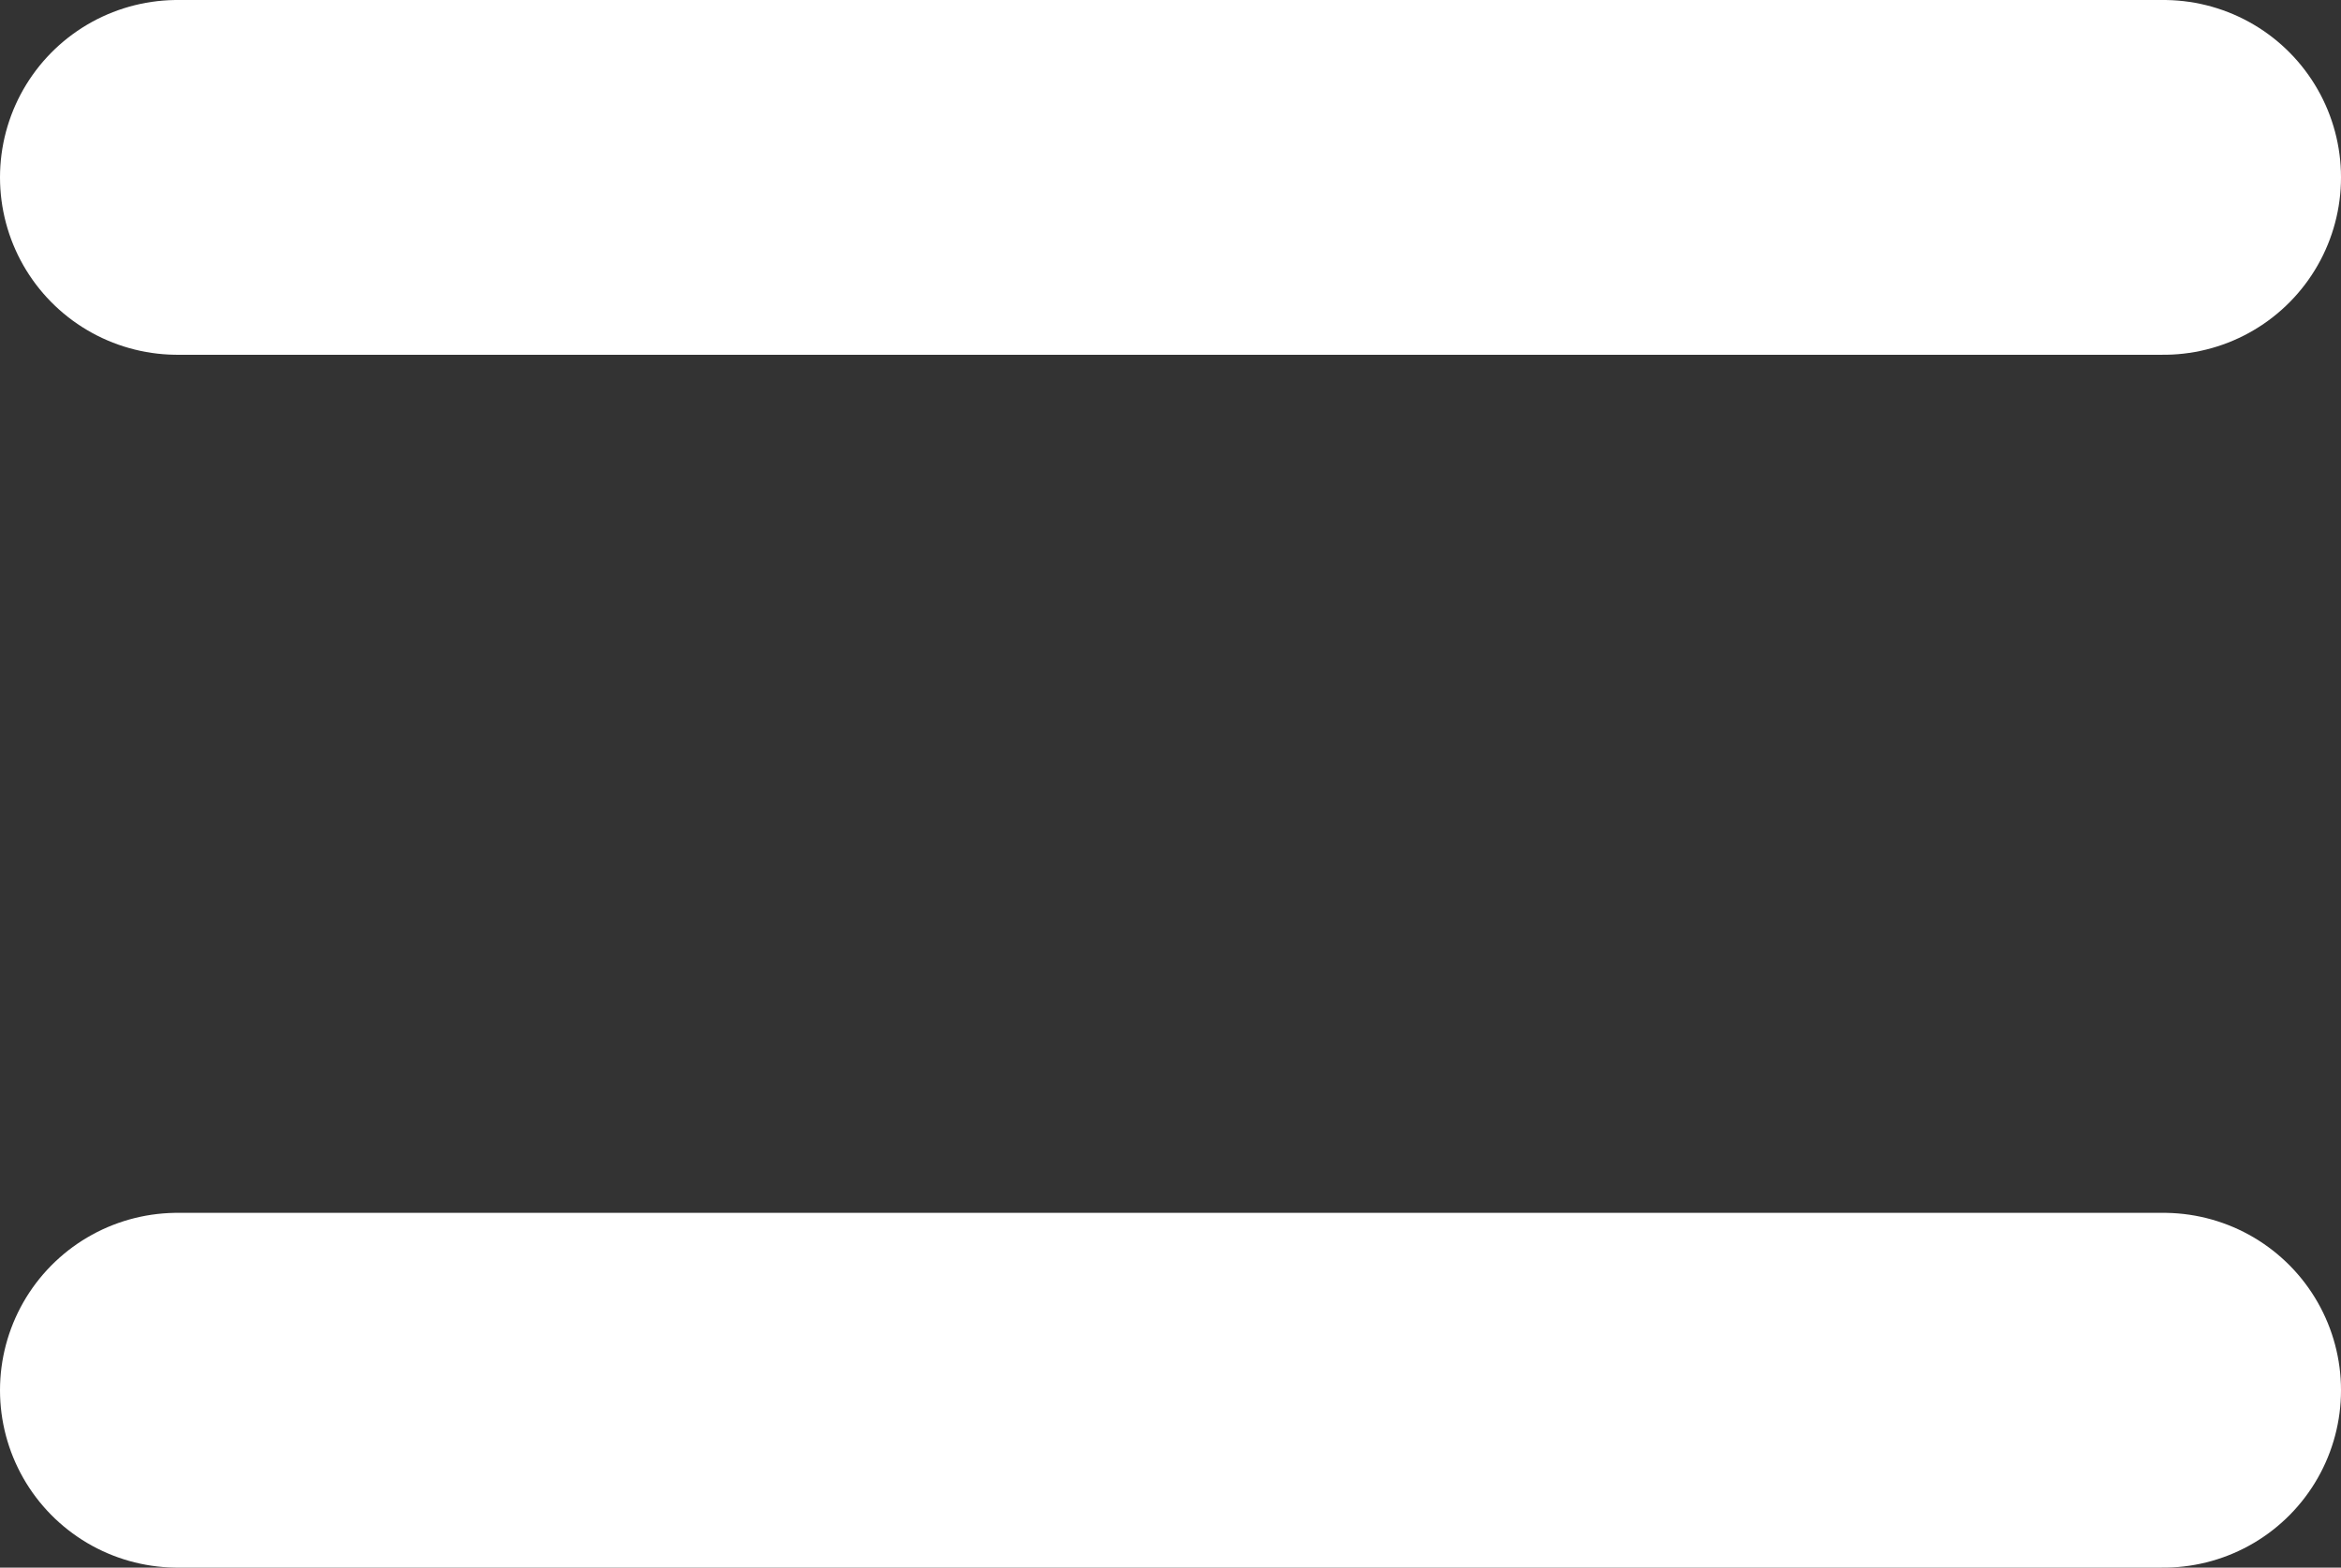
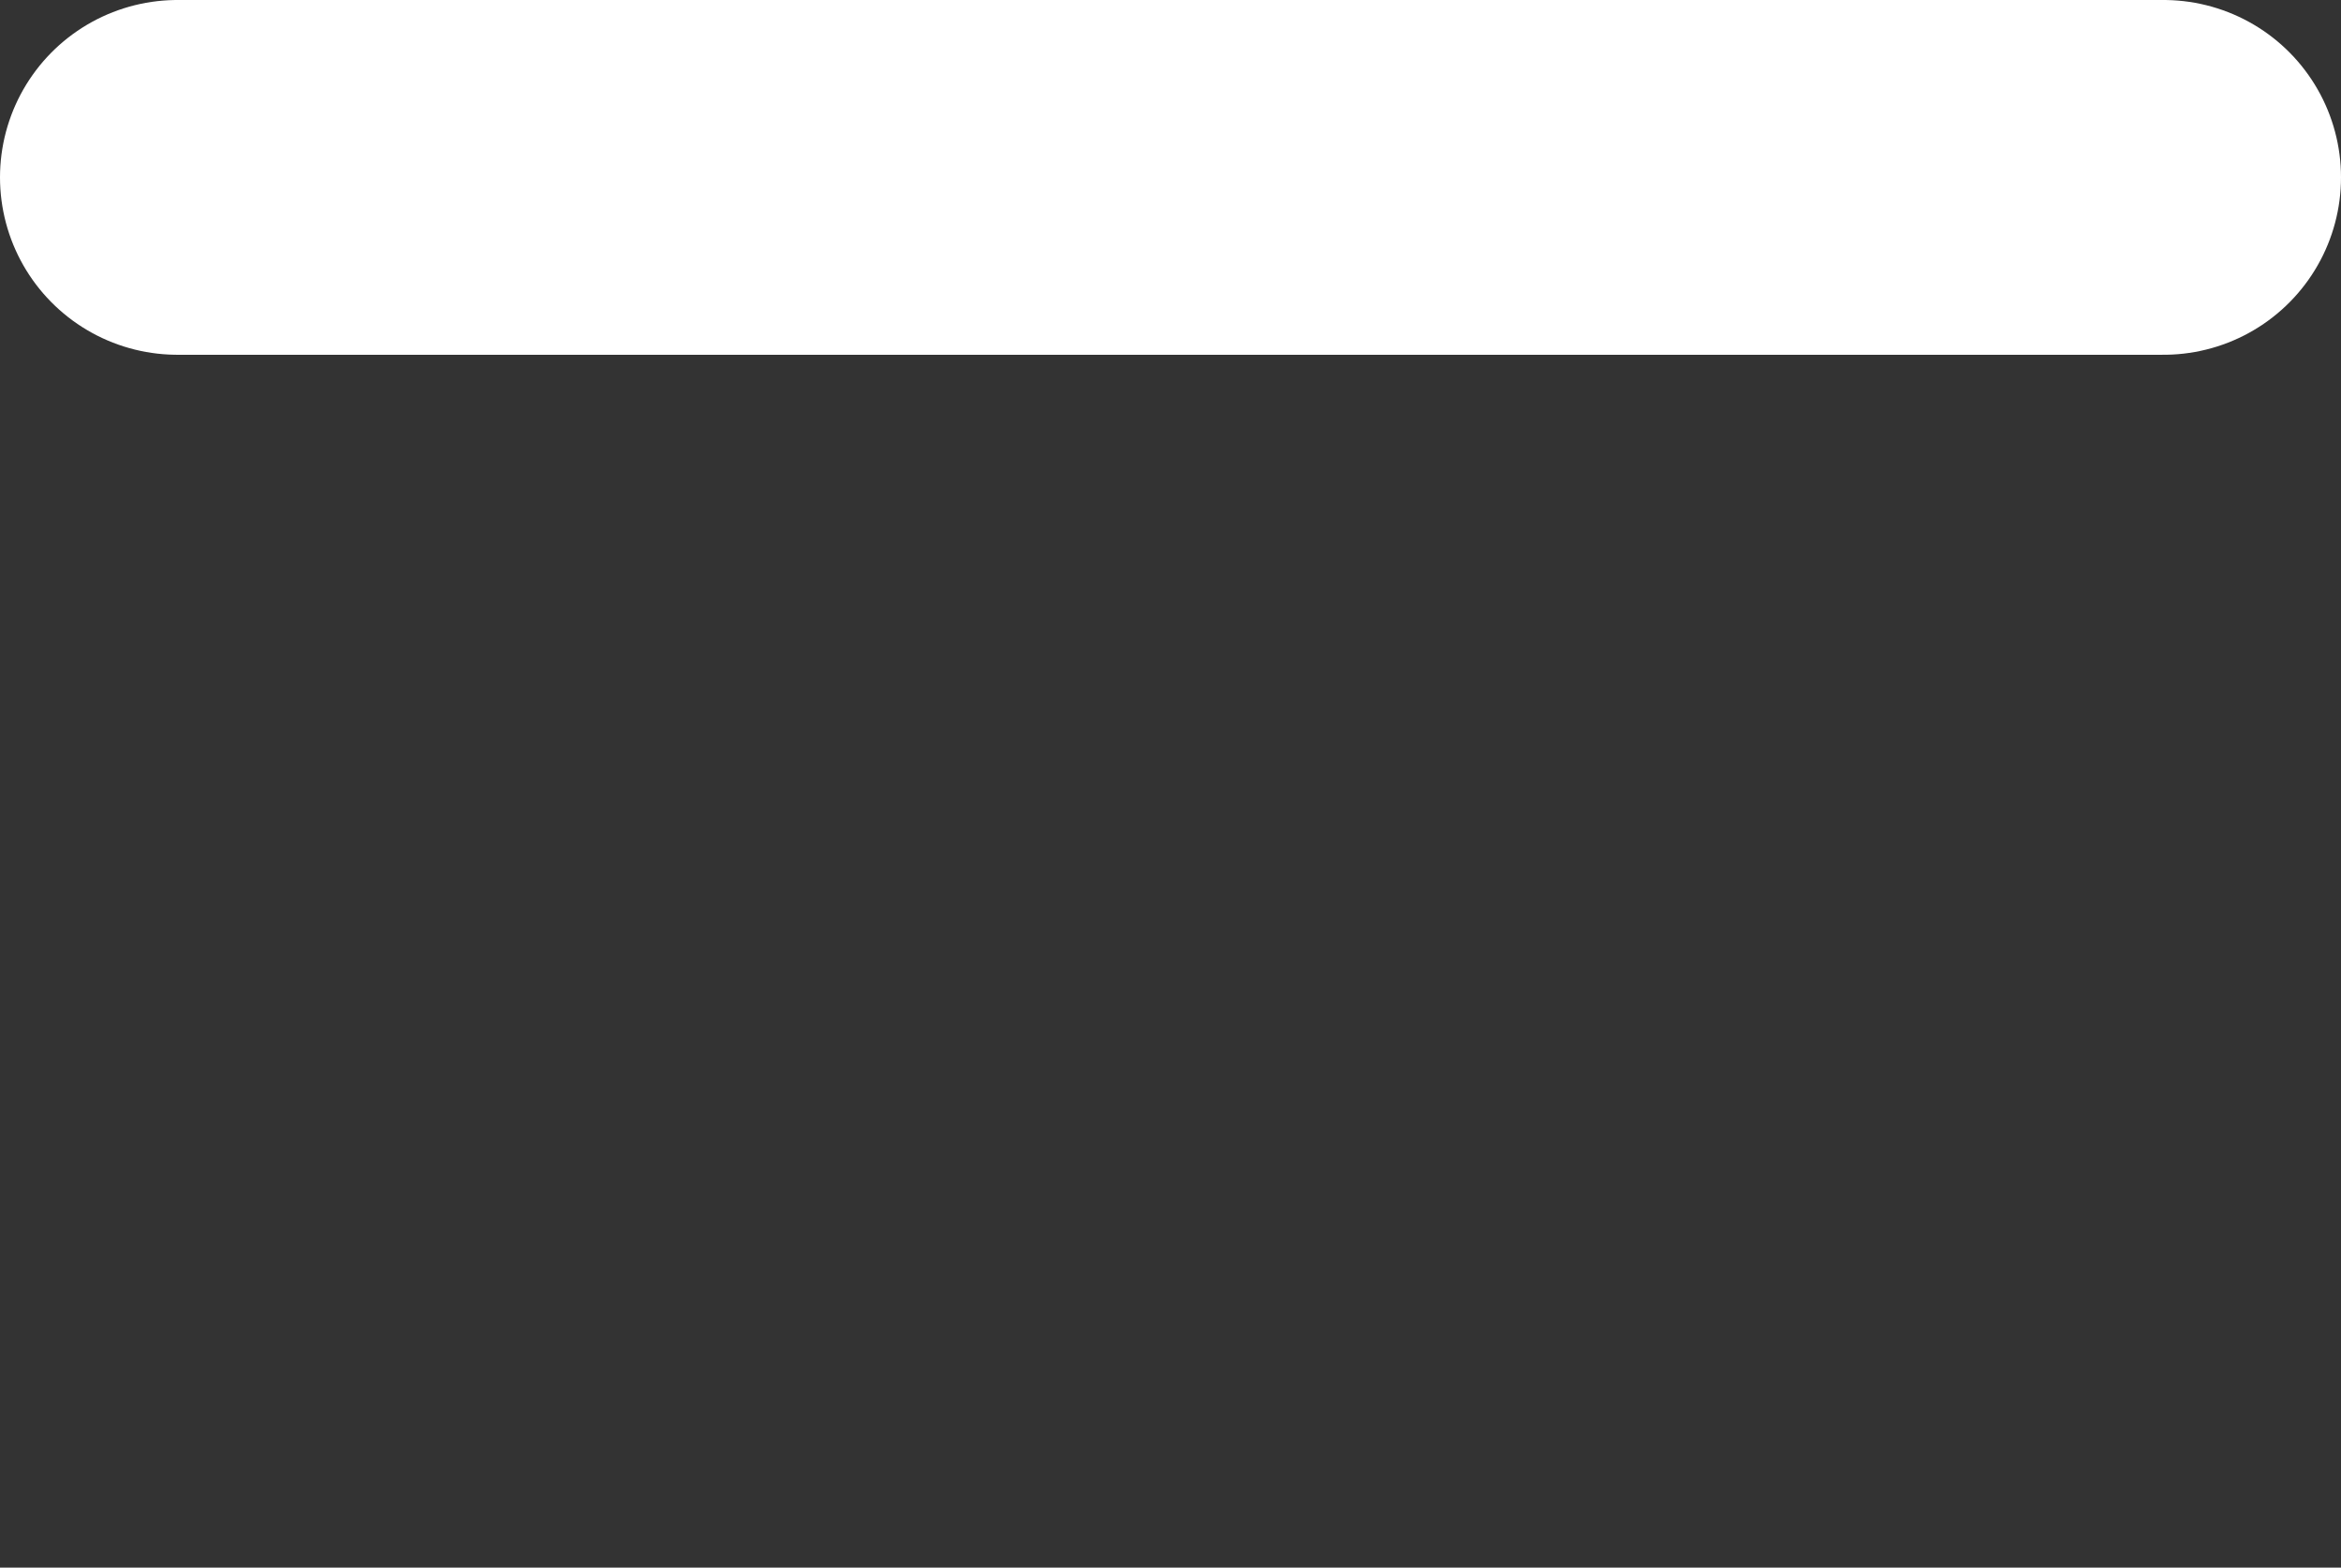
<svg xmlns="http://www.w3.org/2000/svg" id="Layer_2" data-name="Layer 2" viewBox="0 0 98.95 66.28">
  <rect x="0" y="0" width="98.95" height="66.28" fill="#333333" stroke="none" />
  <defs>
    <style>      .cls-1 {        fill: none;        stroke: #fff;        stroke-linecap: round;        stroke-miterlimit: 10;        stroke-width: 15px;      }    </style>
  </defs>
  <g id="Layer_1-2" data-name="Layer 1">
    <line class="cls-1" x1="7.5" y1="7.5" x2="91.45" y2="7.5" />
-     <line class="cls-1" x1="7.5" y1="58.78" x2="91.45" y2="58.78" />
  </g>
</svg>